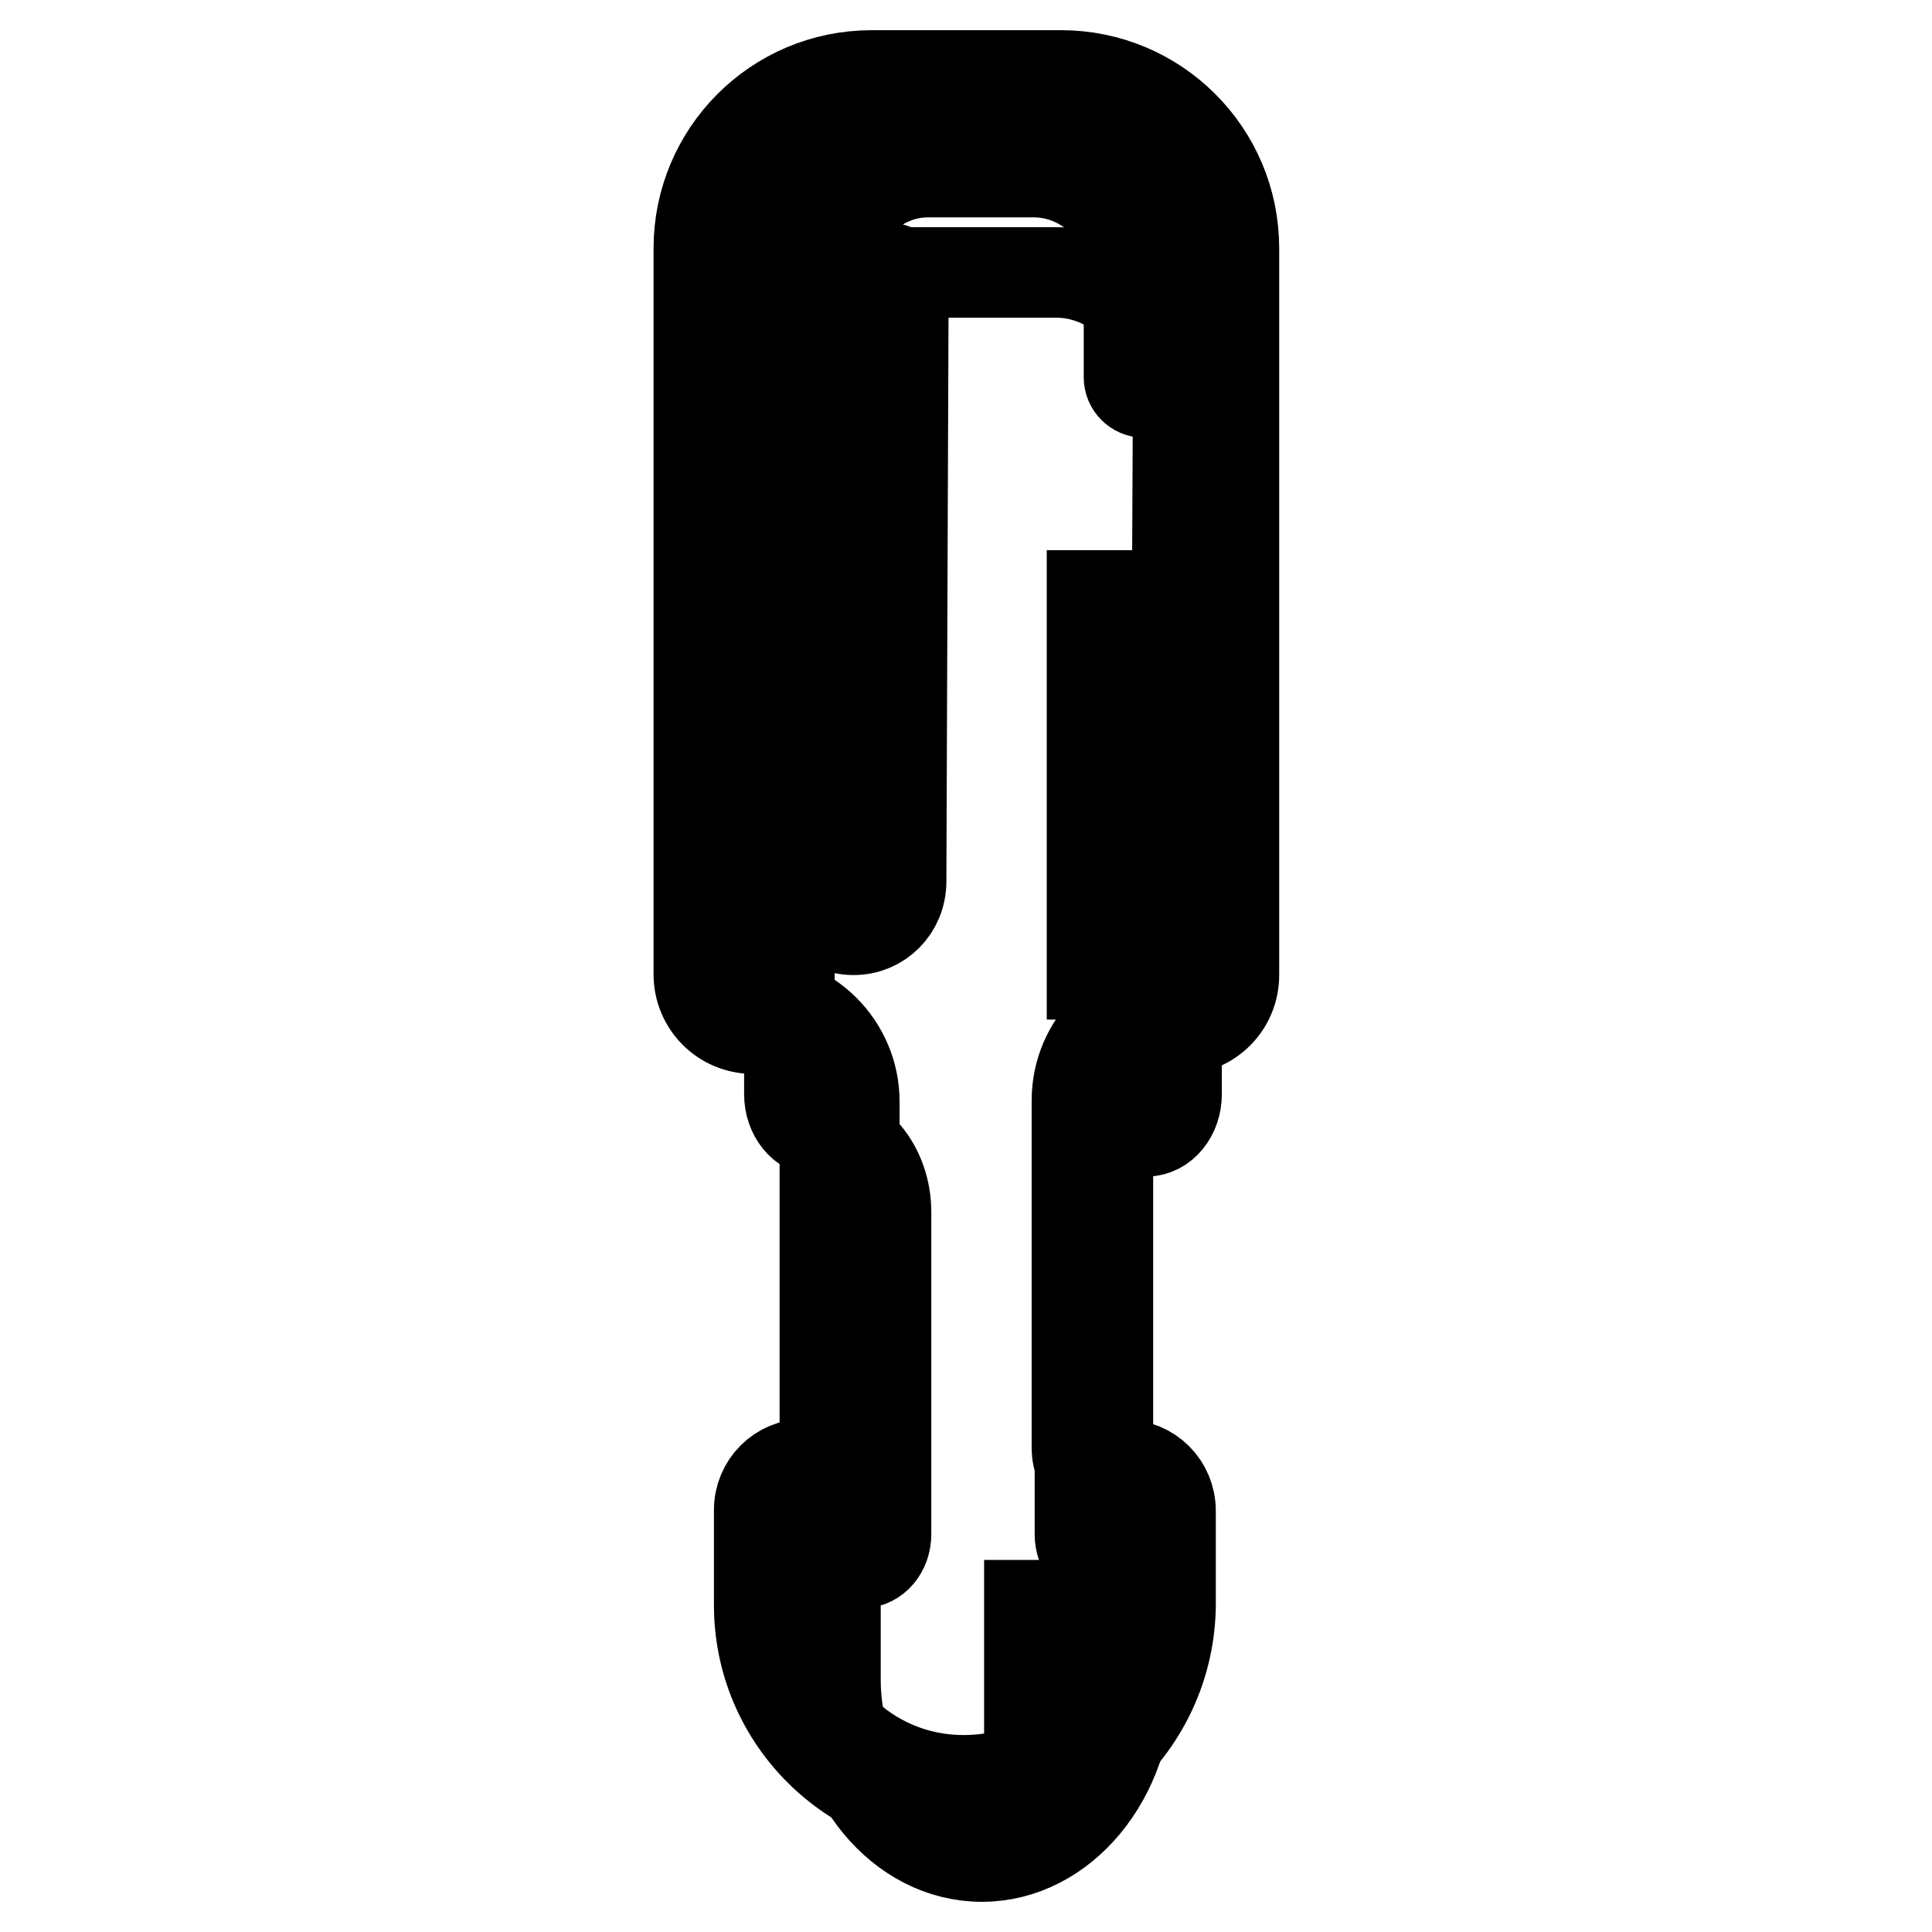
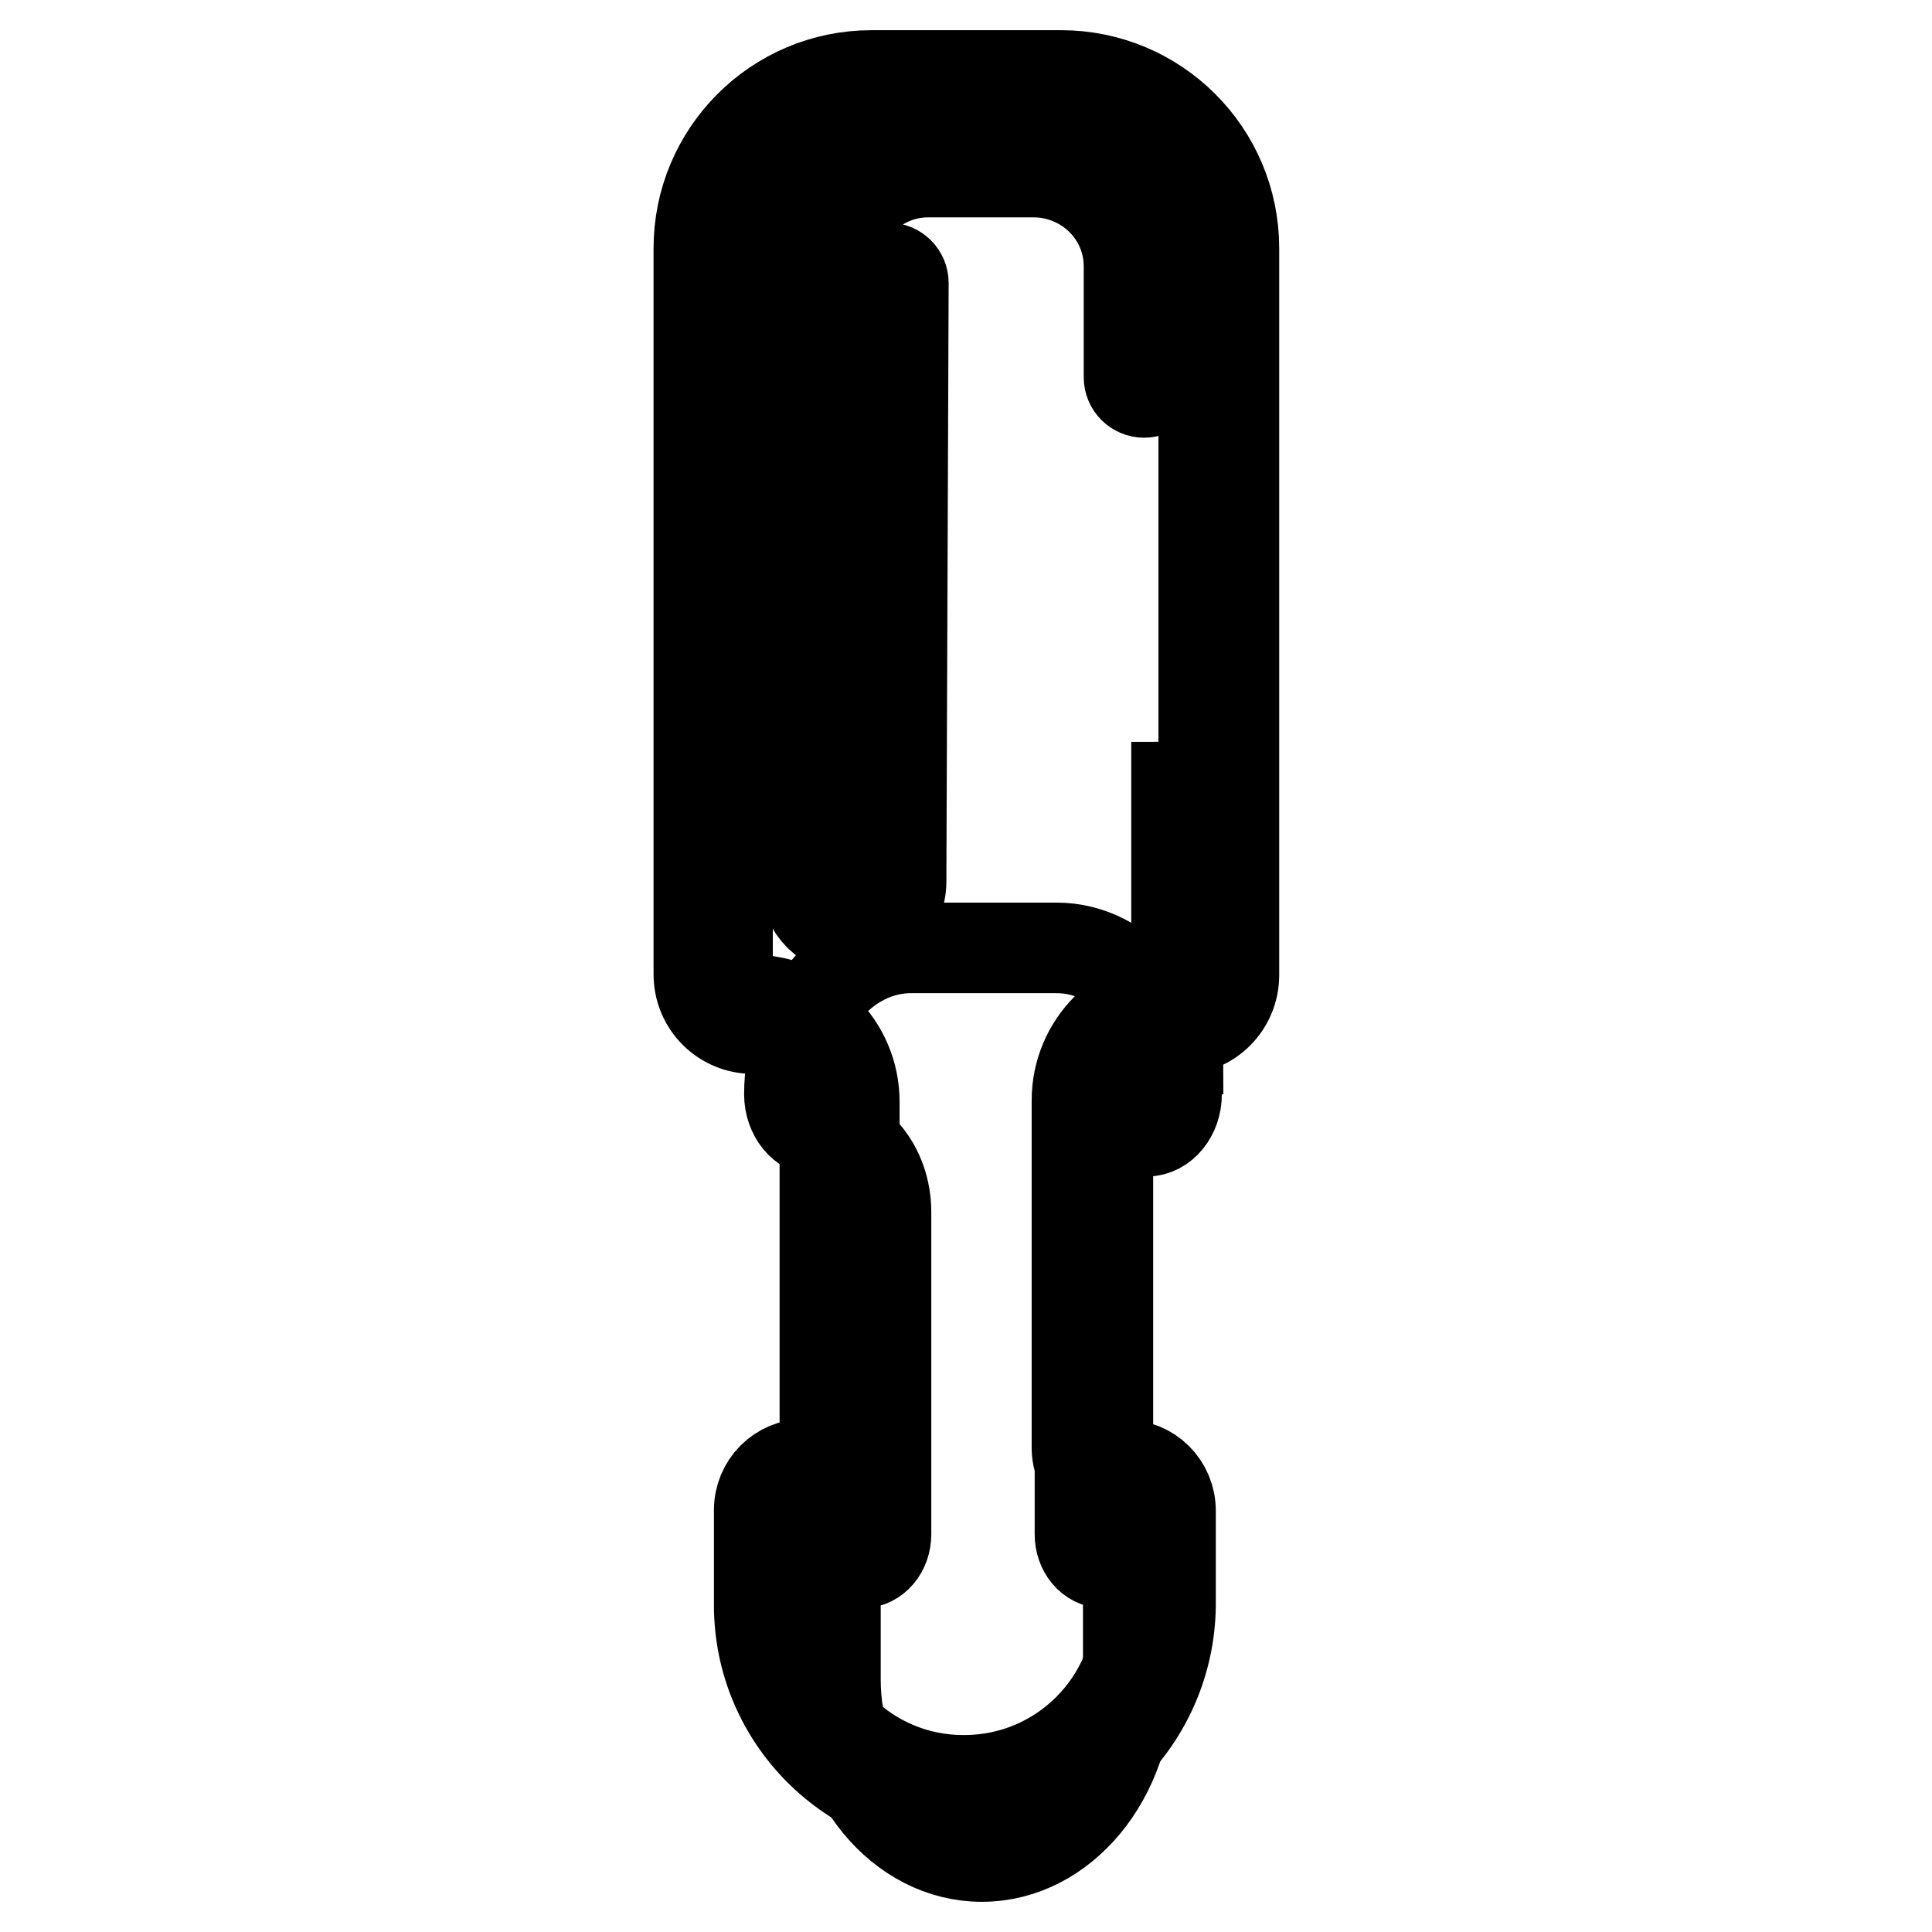
<svg xmlns="http://www.w3.org/2000/svg" version="1.1" x="0px" y="0px" viewBox="0 0 256 256" enable-background="new 0 0 256 256" xml:space="preserve">
  <g>
-     <path stroke-width="12" fill-opacity="0" stroke="#000000" d="M155.9,98.3v46.7c0,2.7-1.8,4.9-4,4.9c-4.9,0-8.8,4.8-8.8,10.7v42.7c0,2.1,1.4,3.8,3.2,3.8 c1.8,0,3.2,1.7,3.2,3.8v11.7c0,12.9-8.7,23.4-19.4,23.4c-10.7,0-19.4-10.5-19.4-23.4v-11.7c0-2.1,1.4-3.8,3.2-3.8h0.3 c1.8,0,3.2-1.7,3.2-3.8v-42.7c0-5.9-4-10.7-8.8-10.7c-2.2,0-4-2.2-4-4.9V55.5c0-10.7,7.2-19.4,16.1-19.4h19.3 c8.9,0,16.1,8.7,16.1,19.4L155.9,98.3L155.9,98.3z" />
+     <path stroke-width="12" fill-opacity="0" stroke="#000000" d="M155.9,98.3v46.7c0,2.7-1.8,4.9-4,4.9c-4.9,0-8.8,4.8-8.8,10.7v42.7c0,2.1,1.4,3.8,3.2,3.8 c1.8,0,3.2,1.7,3.2,3.8v11.7c0,12.9-8.7,23.4-19.4,23.4c-10.7,0-19.4-10.5-19.4-23.4v-11.7c0-2.1,1.4-3.8,3.2-3.8h0.3 c1.8,0,3.2-1.7,3.2-3.8v-42.7c0-5.9-4-10.7-8.8-10.7c-2.2,0-4-2.2-4-4.9c0-10.7,7.2-19.4,16.1-19.4h19.3 c8.9,0,16.1,8.7,16.1,19.4L155.9,98.3L155.9,98.3z" />
    <path stroke-width="12" fill-opacity="0" stroke="#000000" d="M127.8,239.9c-15,0-27.2-12.2-27.2-27.2v-12.6c0-3.4,2.7-6.1,6.1-6.1h0.4c1.2,0,2.2-1,2.2-2.2v-46 c0-5.3-4.3-9.5-9.5-9.5c-4,0-7.2-3.2-7.2-7.2V32.9c0-12.6,10.2-22.9,22.9-22.9h25.1c12.6,0,22.9,10.2,22.9,22.9v96.3 c0,4-3.2,7.2-7.2,7.2c0,0,0,0,0,0c-5.3,0-9.5,4.3-9.5,9.5v46c0,1.2,1,2.2,2.2,2.2c3.4,0,6.1,2.7,6.1,6.1v12.6 C154.9,227.7,142.8,239.9,127.8,239.9L127.8,239.9z M106.7,197.9c-1.2,0-2.2,1-2.2,2.2v12.6c0,12.8,10.4,23.3,23.3,23.2 c12.8,0,23.2-10.4,23.2-23.2v-12.6c0-1.2-1-2.2-2.2-2.2c-3.4,0-6.1-2.7-6.1-6.1v-46c0-7.4,6-13.5,13.5-13.5c1.8,0,3.3-1.5,3.3-3.3 V32.9c0-10.5-8.5-18.9-19-19h-25.1c-10.5,0-18.9,8.5-19,19v96.3c0,1.8,1.5,3.3,3.3,3.3c7.4,0,13.5,6,13.5,13.5v46 c0,3.4-2.7,6.1-6.1,6.1L106.7,197.9z" />
    <path stroke-width="12" fill-opacity="0" stroke="#000000" d="M113.1,123.2c-3.5,0-6.4-2.8-6.4-6.4V35.3c0-9,7.3-16.4,16.4-16.4h14.1c9,0,16.4,7.3,16.4,16.4V50 c0,1.1-0.9,2-2,2s-2-0.9-2-2V35.3c0-6.9-5.6-12.4-12.5-12.5h-14.1c-6.9,0-12.4,5.6-12.5,12.5v81.5c0,1.3,1.2,2.4,2.5,2.4 c1.3,0,2.3-1.1,2.4-2.4l0.3-79.3c0-1.1,0.9-2,2-2c1.1,0,2,0.9,2,2c0,0,0,0,0,0l-0.3,79.3C119.4,120.4,116.6,123.2,113.1,123.2z" />
-     <path stroke-width="12" fill-opacity="0" stroke="#000000" d="M144.7,78.9h4.2v50.2h-4.2V78.9z" />
-     <path stroke-width="12" fill-opacity="0" stroke="#000000" d="M136.4,212.7h4.2v16.8h-4.2V212.7z" />
  </g>
</svg>